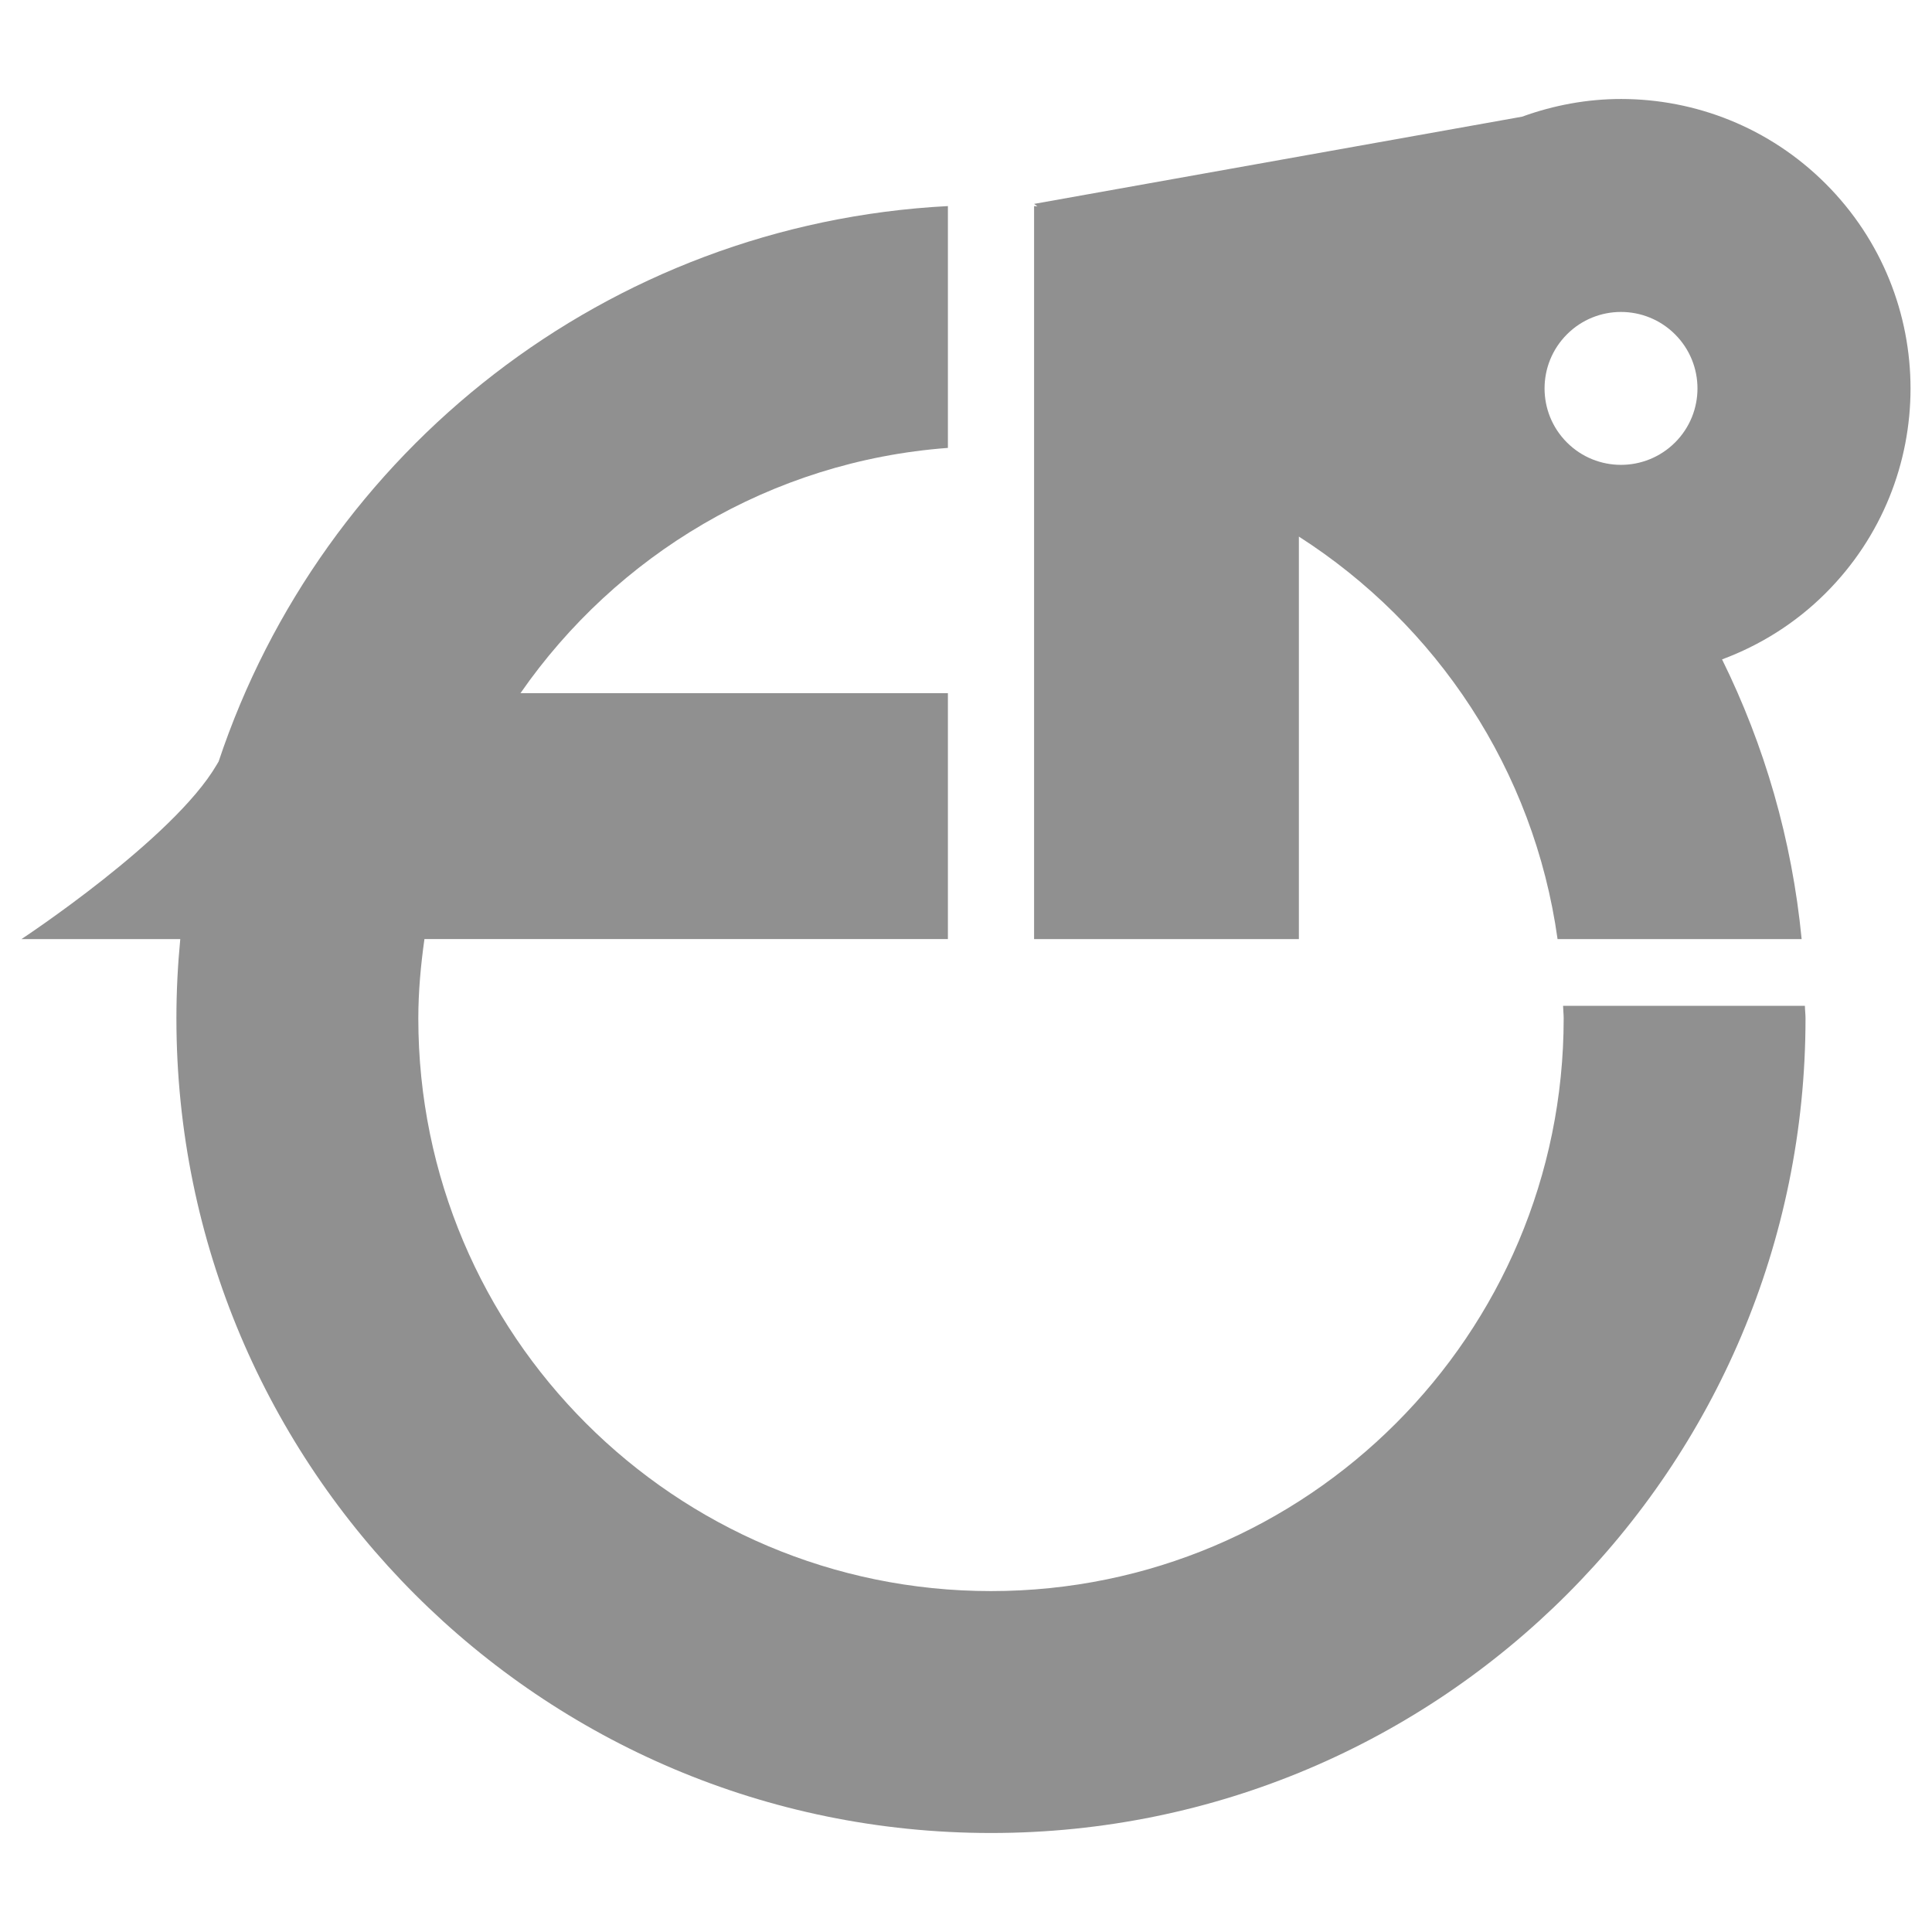
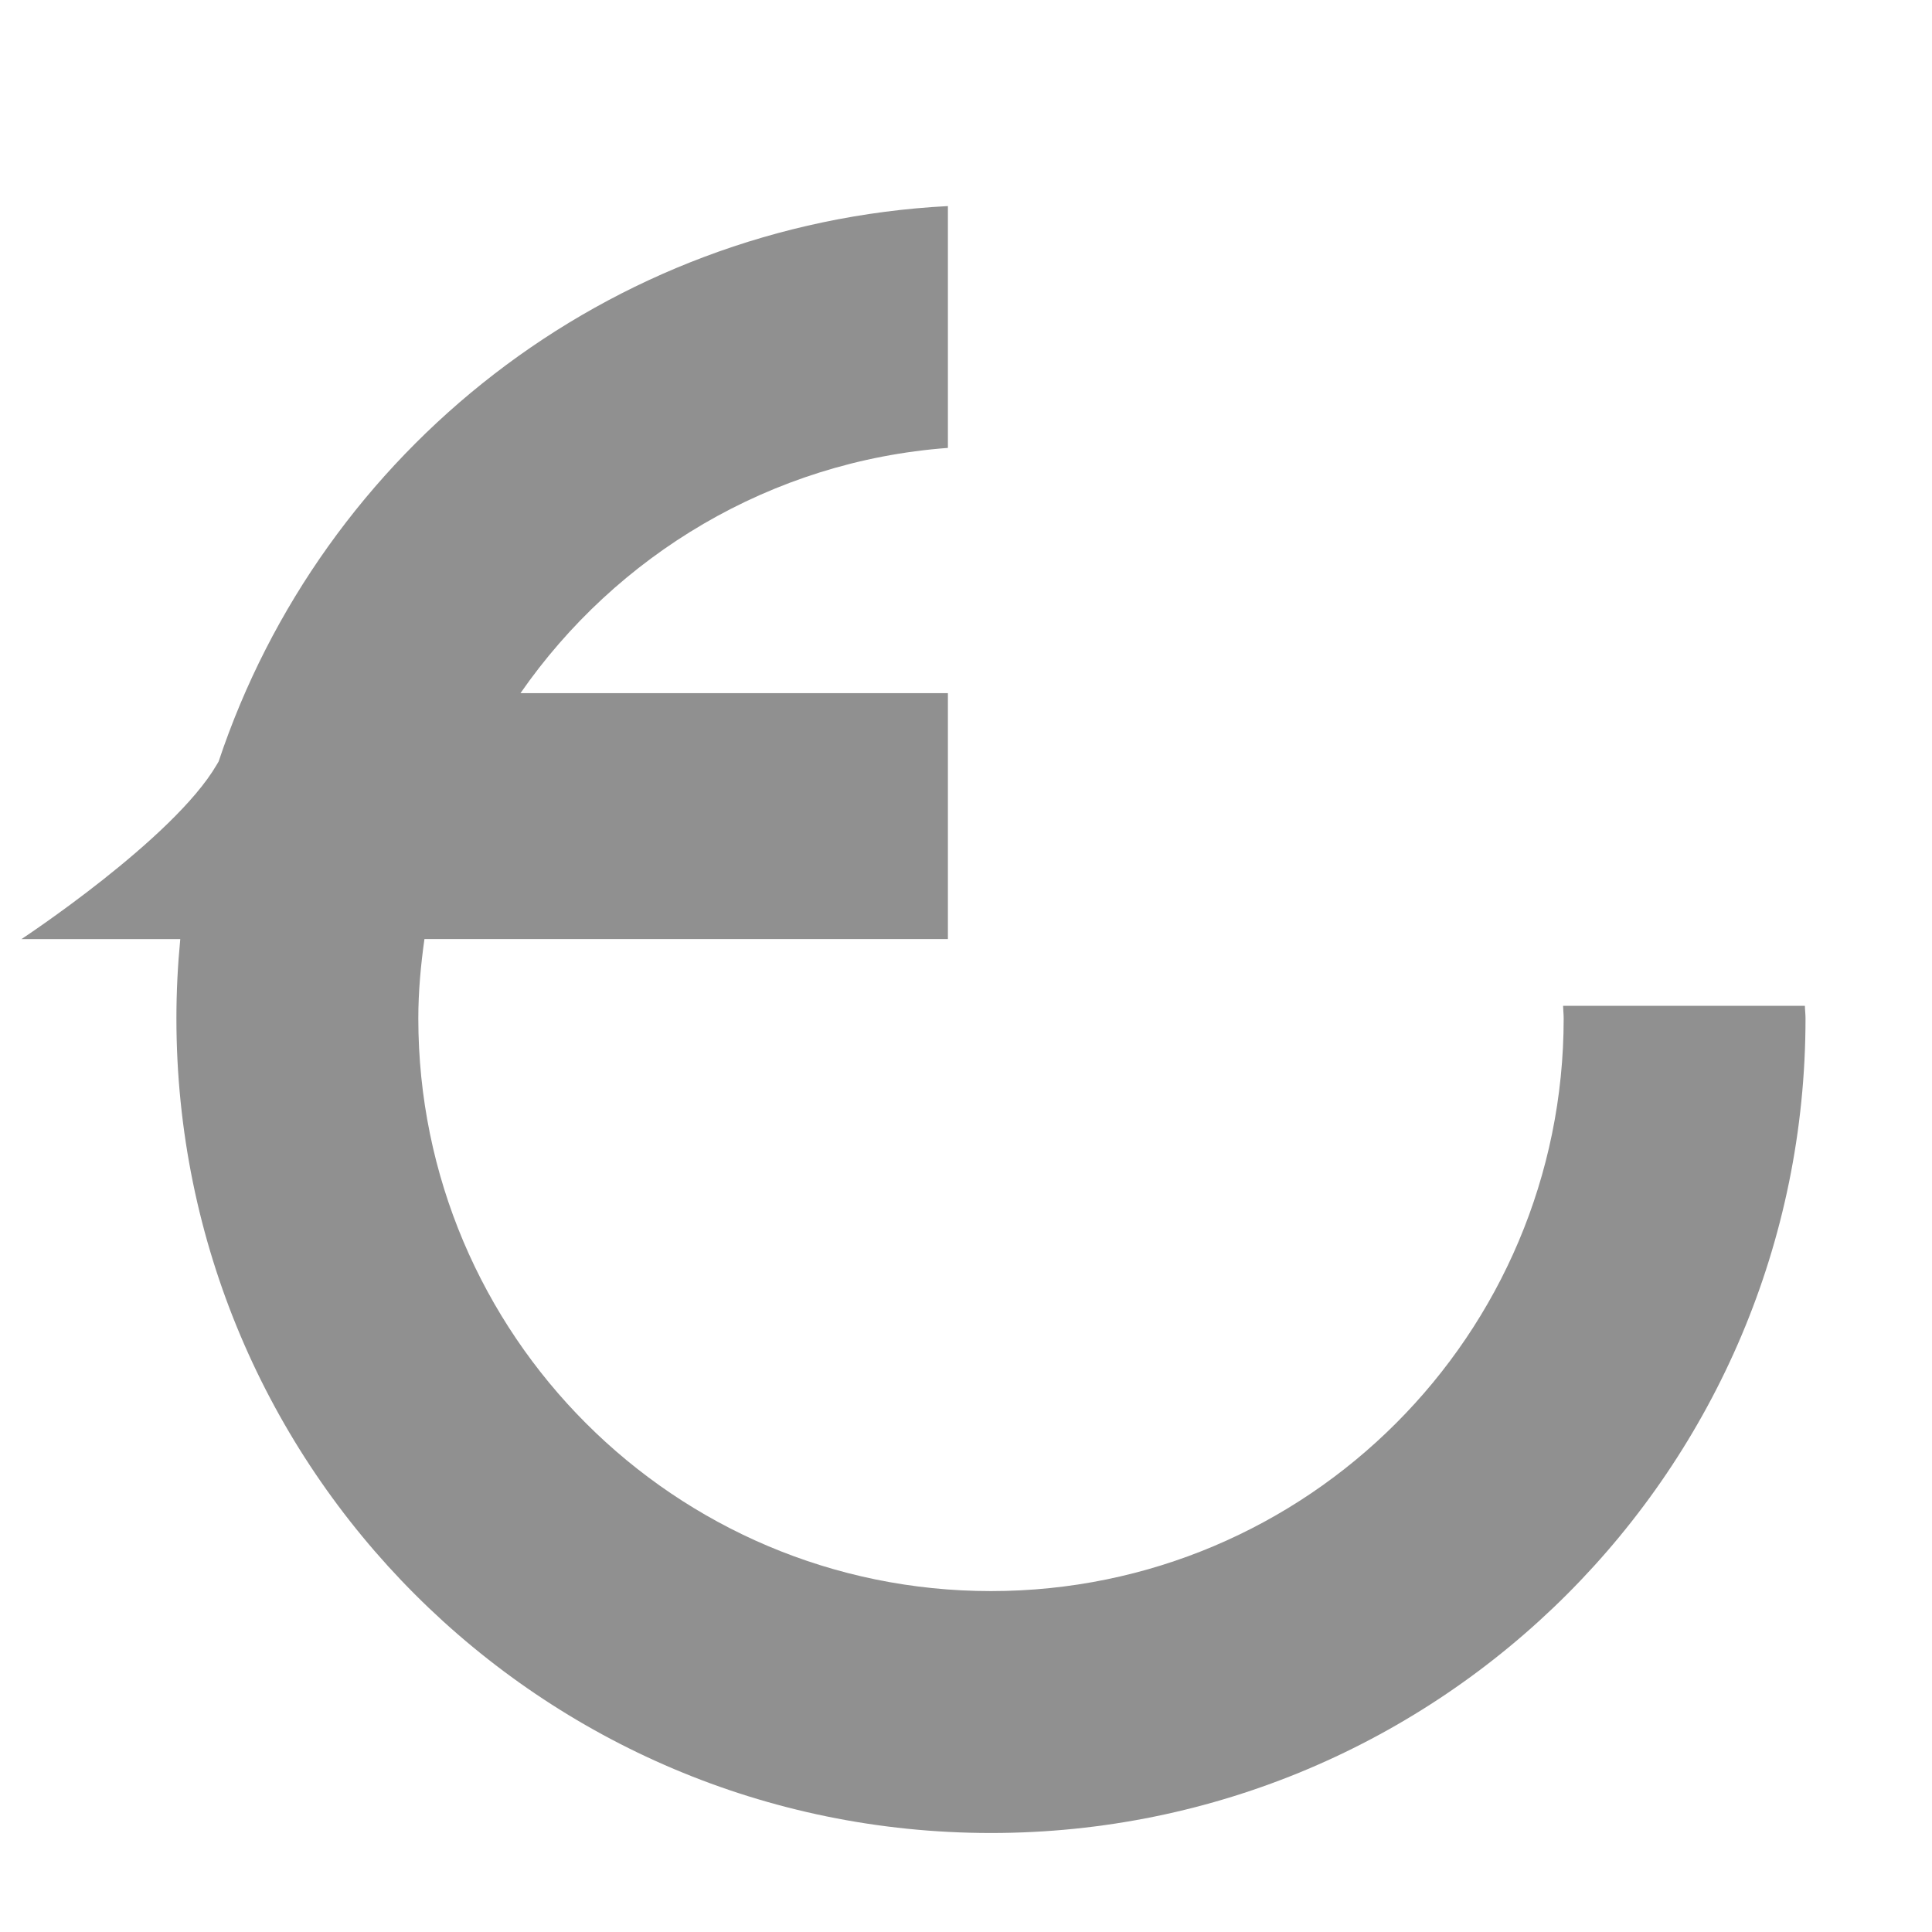
<svg xmlns="http://www.w3.org/2000/svg" version="1.1" id="レイヤー_1" x="0px" y="0px" width="90px" height="90px" viewBox="0 0 90 90" enable-background="new 0 0 90 90" xml:space="preserve">
  <g>
    <path fill="#909090" d="M72.814,46.854c0.004,0.197,0.028,0.389,0.028,0.587c0,14.733-11.945,26.678-26.678,26.678   S19.487,62.175,19.487,47.441c0-1.256,0.115-2.485,0.285-3.695h24.385V32.29H24.246c4.459-6.422,11.651-10.808,19.911-11.425V9.6   c-15.884,0.83-29.155,11.414-33.973,25.876c-0.034,0.057-0.059,0.098-0.093,0.156C8.074,39.088,1,43.746,1,43.746h7.398   c-0.118,1.217-0.18,2.449-0.18,3.697c0,20.958,16.987,37.945,37.947,37.945c20.955,0,37.943-16.989,37.943-37.945   c0-0.198-0.026-0.391-0.029-0.589H72.814z" />
-     <path fill="#909090" d="M85.048,27.629c-1.415,1.413-3.068,2.434-4.828,3.088c1.971,3.994,3.258,8.387,3.707,13.029H72.557   c-1.097-7.883-5.639-14.646-12.05-18.75v18.75H48.172V20.865v-6.103V9.6c0.053,0.002,0.105,0.012,0.158,0.016l-0.158-0.118   l22.734-4.063c1.487-0.54,3.045-0.824,4.61-0.824h0.002l0,0c3.45,0.002,6.9,1.319,9.531,3.95   C90.317,13.831,90.317,22.366,85.048,27.629z M72.994,15.576c-1.39,1.392-1.39,3.646,0,5.036c1.39,1.39,3.644,1.39,5.037,0   c1.392-1.39,1.392-3.644,0-5.036C76.64,14.185,74.384,14.183,72.994,15.576z" />
  </g>
</svg>